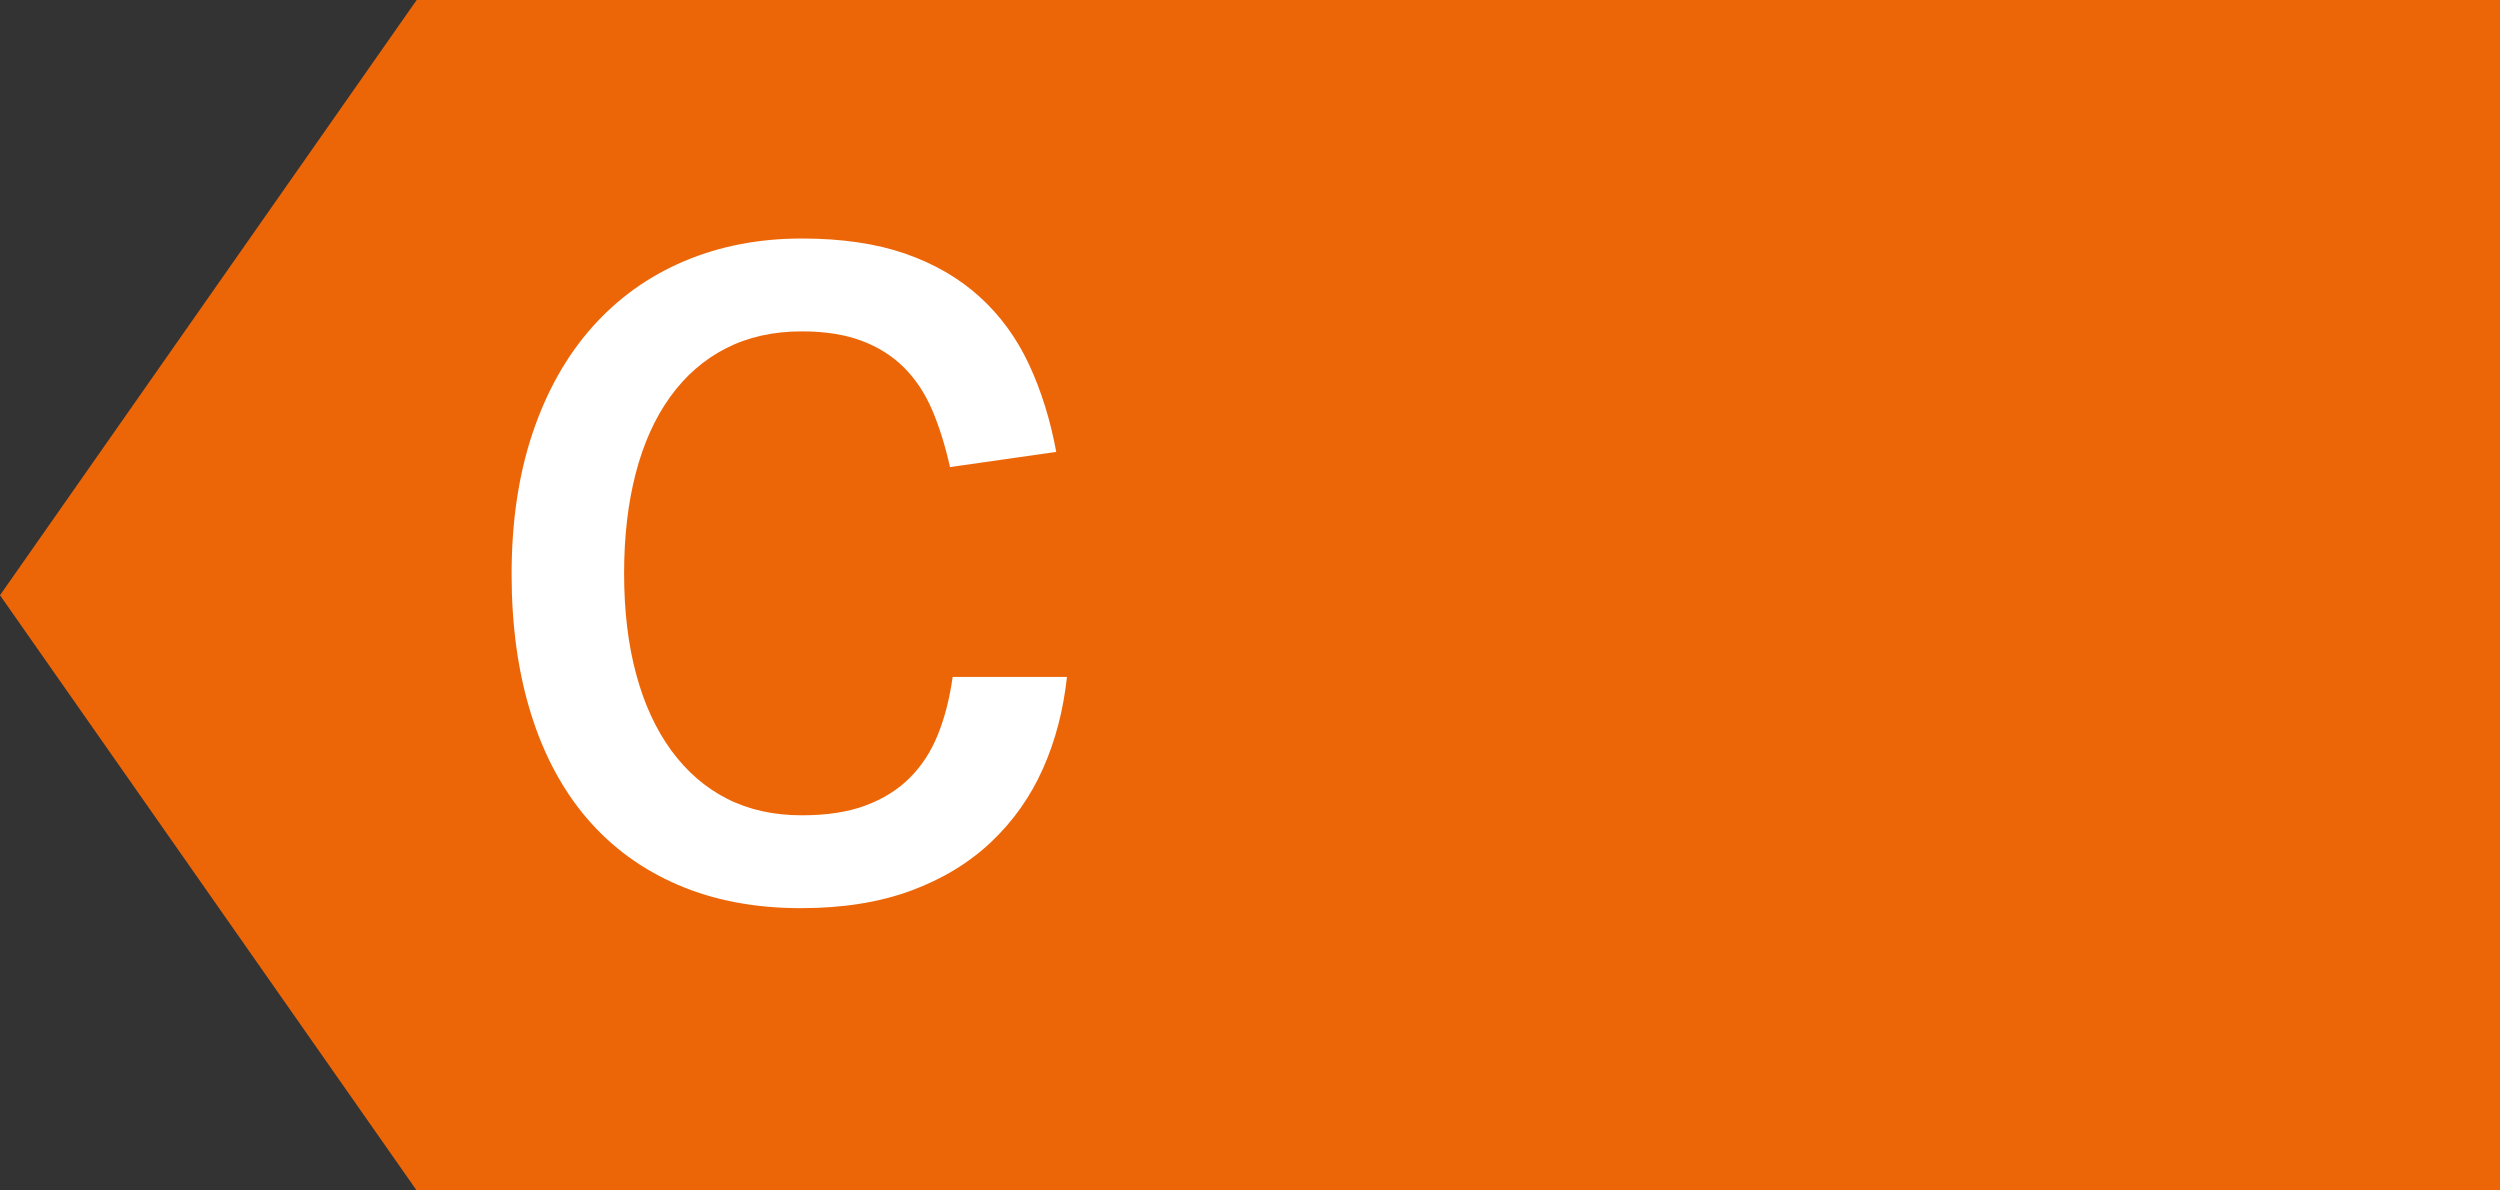
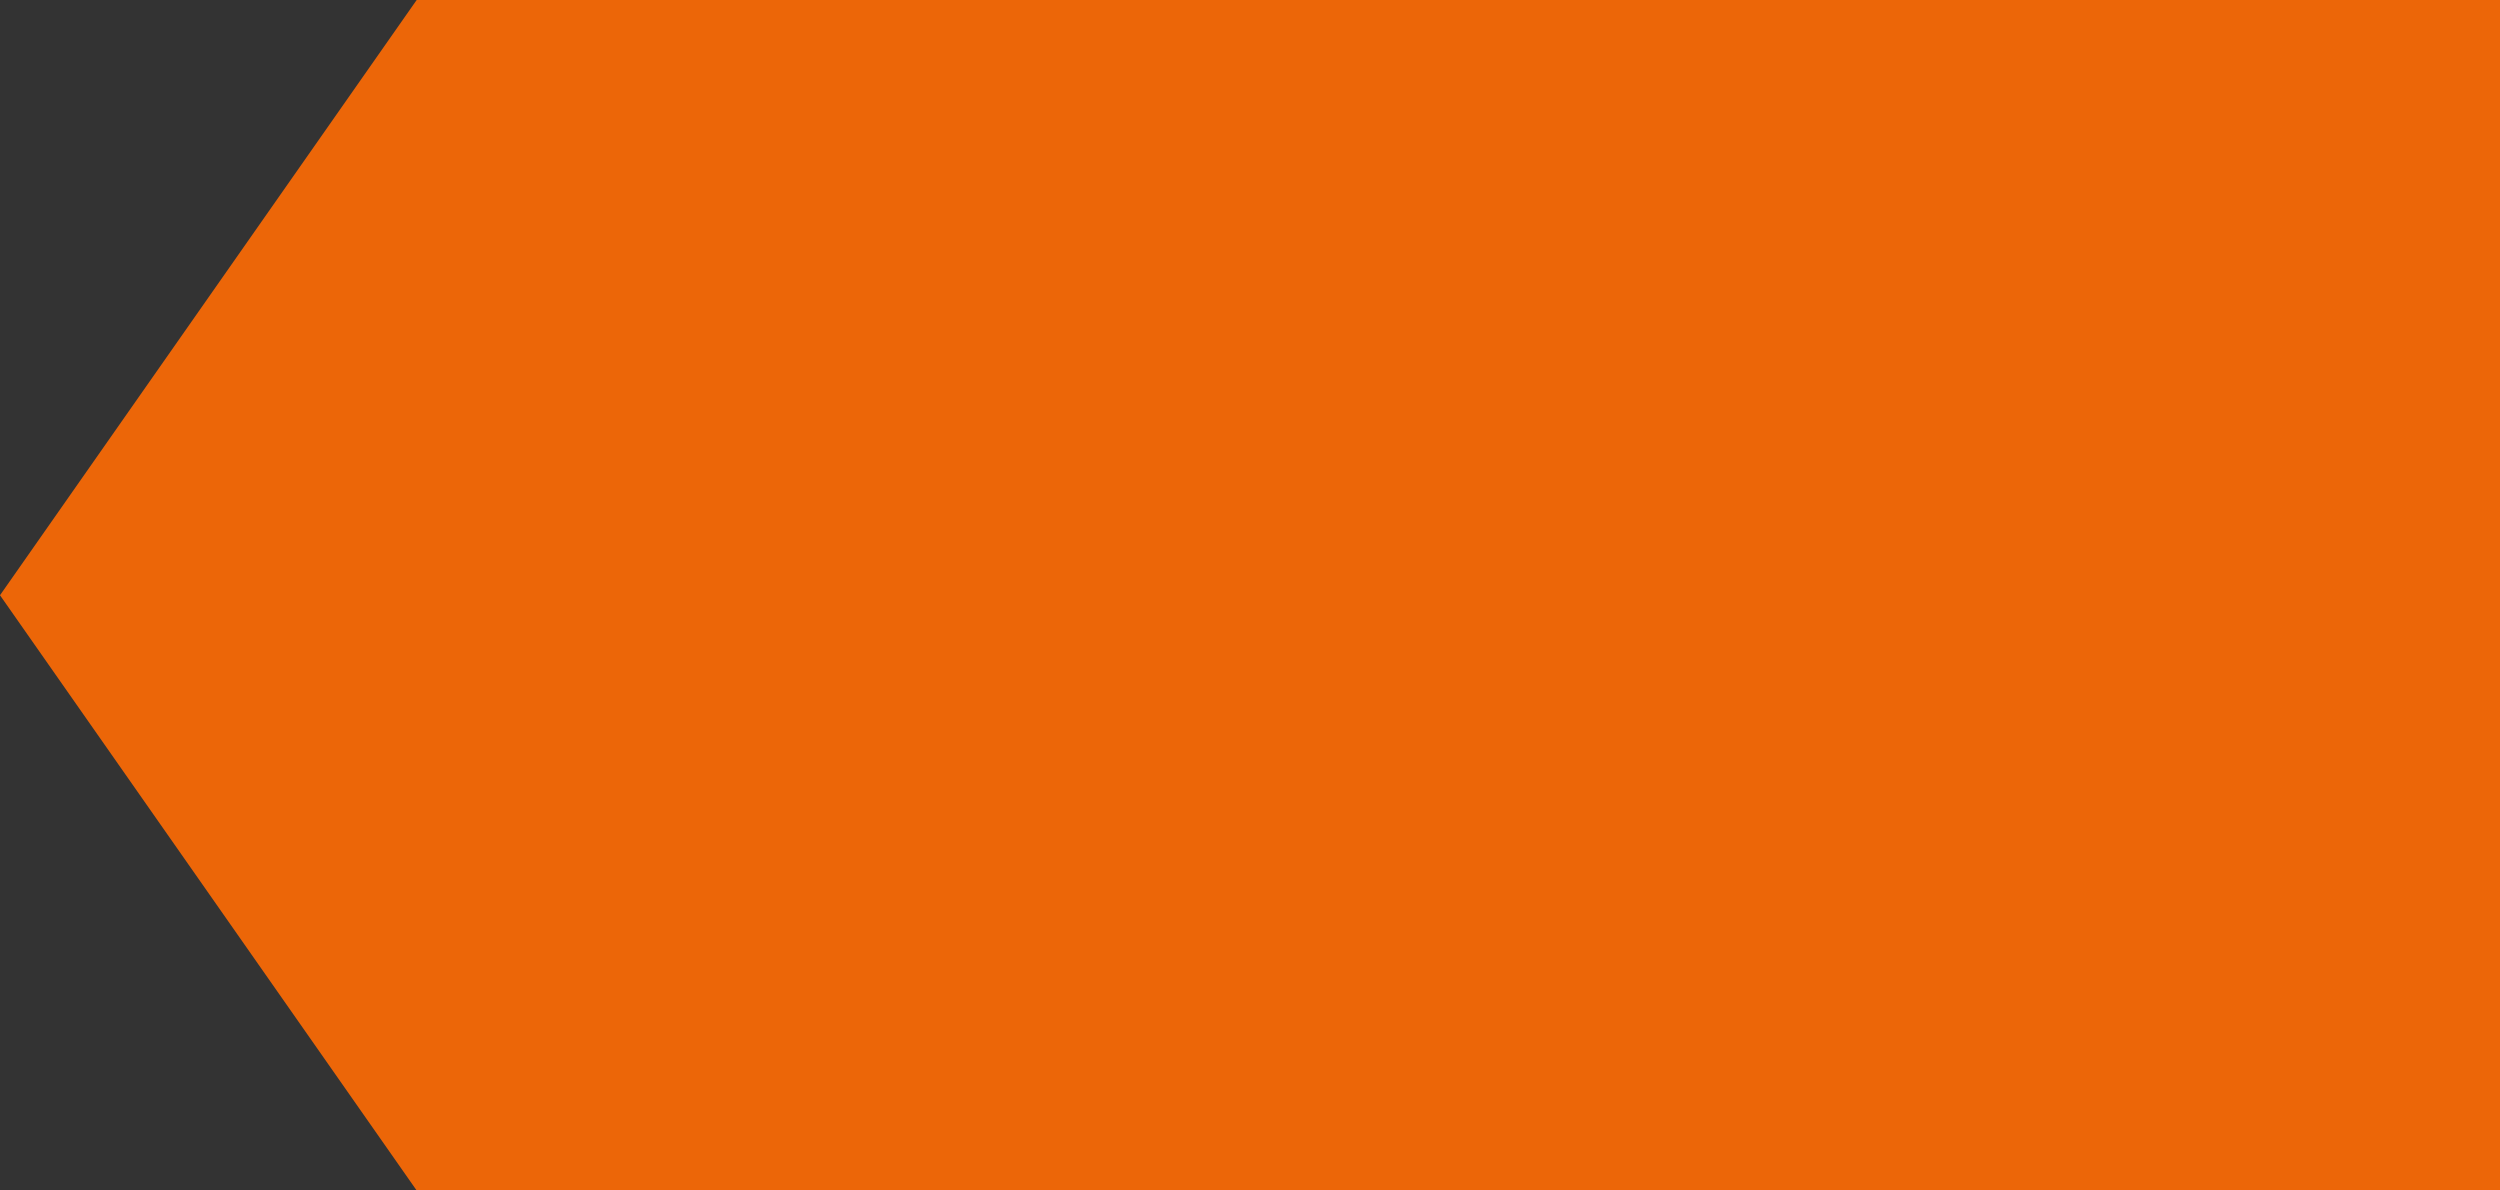
<svg xmlns="http://www.w3.org/2000/svg" width="42px" height="20px" viewBox="0 0 42 20" version="1.1">
  <rect x="0" y="0" width="42" height="20" fill="#333333" stroke="none" />
  <title>C_xs</title>
  <g id="C_xs" stroke="none" stroke-width="1" fill="none" fill-rule="evenodd">
    <g id="Group-4">
      <polygon id="Fill-1" fill="#EC6608" points="7 0 8.8817842e-16 10 7 20 42 20 42 0" />
-       <path d="M17.925,11.372 C17.864,11.933 17.73,12.447 17.52,12.917 C17.31,13.388 17.02,13.797 16.65,14.147 C16.279,14.497 15.83,14.77 15.3,14.965 C14.77,15.16 14.154,15.257 13.455,15.257 C12.685,15.257 11.997,15.127 11.393,14.867 C10.787,14.607 10.278,14.235 9.862,13.75 C9.447,13.265 9.132,12.675 8.917,11.98 C8.702,11.285 8.595,10.507 8.595,9.647 C8.595,8.768 8.712,7.977 8.947,7.277 C9.182,6.578 9.515,5.985 9.945,5.5 C10.375,5.015 10.89,4.645 11.489,4.39 C12.09,4.135 12.75,4.007 13.47,4.007 C14.14,4.007 14.72,4.092 15.21,4.262 C15.699,4.433 16.117,4.675 16.462,4.99 C16.808,5.305 17.082,5.683 17.287,6.122 C17.492,6.562 17.645,7.052 17.745,7.592 L15.96,7.847 C15.88,7.487 15.779,7.167 15.66,6.887 C15.54,6.607 15.382,6.37 15.188,6.175 C14.992,5.98 14.755,5.83 14.475,5.725 C14.195,5.62 13.86,5.567 13.47,5.567 C12.989,5.567 12.565,5.663 12.195,5.852 C11.824,6.042 11.512,6.315 11.257,6.67 C11.002,7.025 10.81,7.452 10.68,7.952 C10.55,8.453 10.485,9.012 10.485,9.632 C10.485,10.262 10.552,10.827 10.688,11.327 C10.822,11.828 11.02,12.255 11.279,12.61 C11.54,12.965 11.852,13.235 12.217,13.42 C12.582,13.605 13,13.697 13.47,13.697 C13.89,13.697 14.247,13.643 14.542,13.532 C14.837,13.422 15.085,13.268 15.285,13.067 C15.485,12.867 15.643,12.625 15.757,12.34 C15.872,12.055 15.954,11.732 16.005,11.372 L17.925,11.372 Z" id="Fill-2" fill="#FFFFFF" />
    </g>
  </g>
</svg>